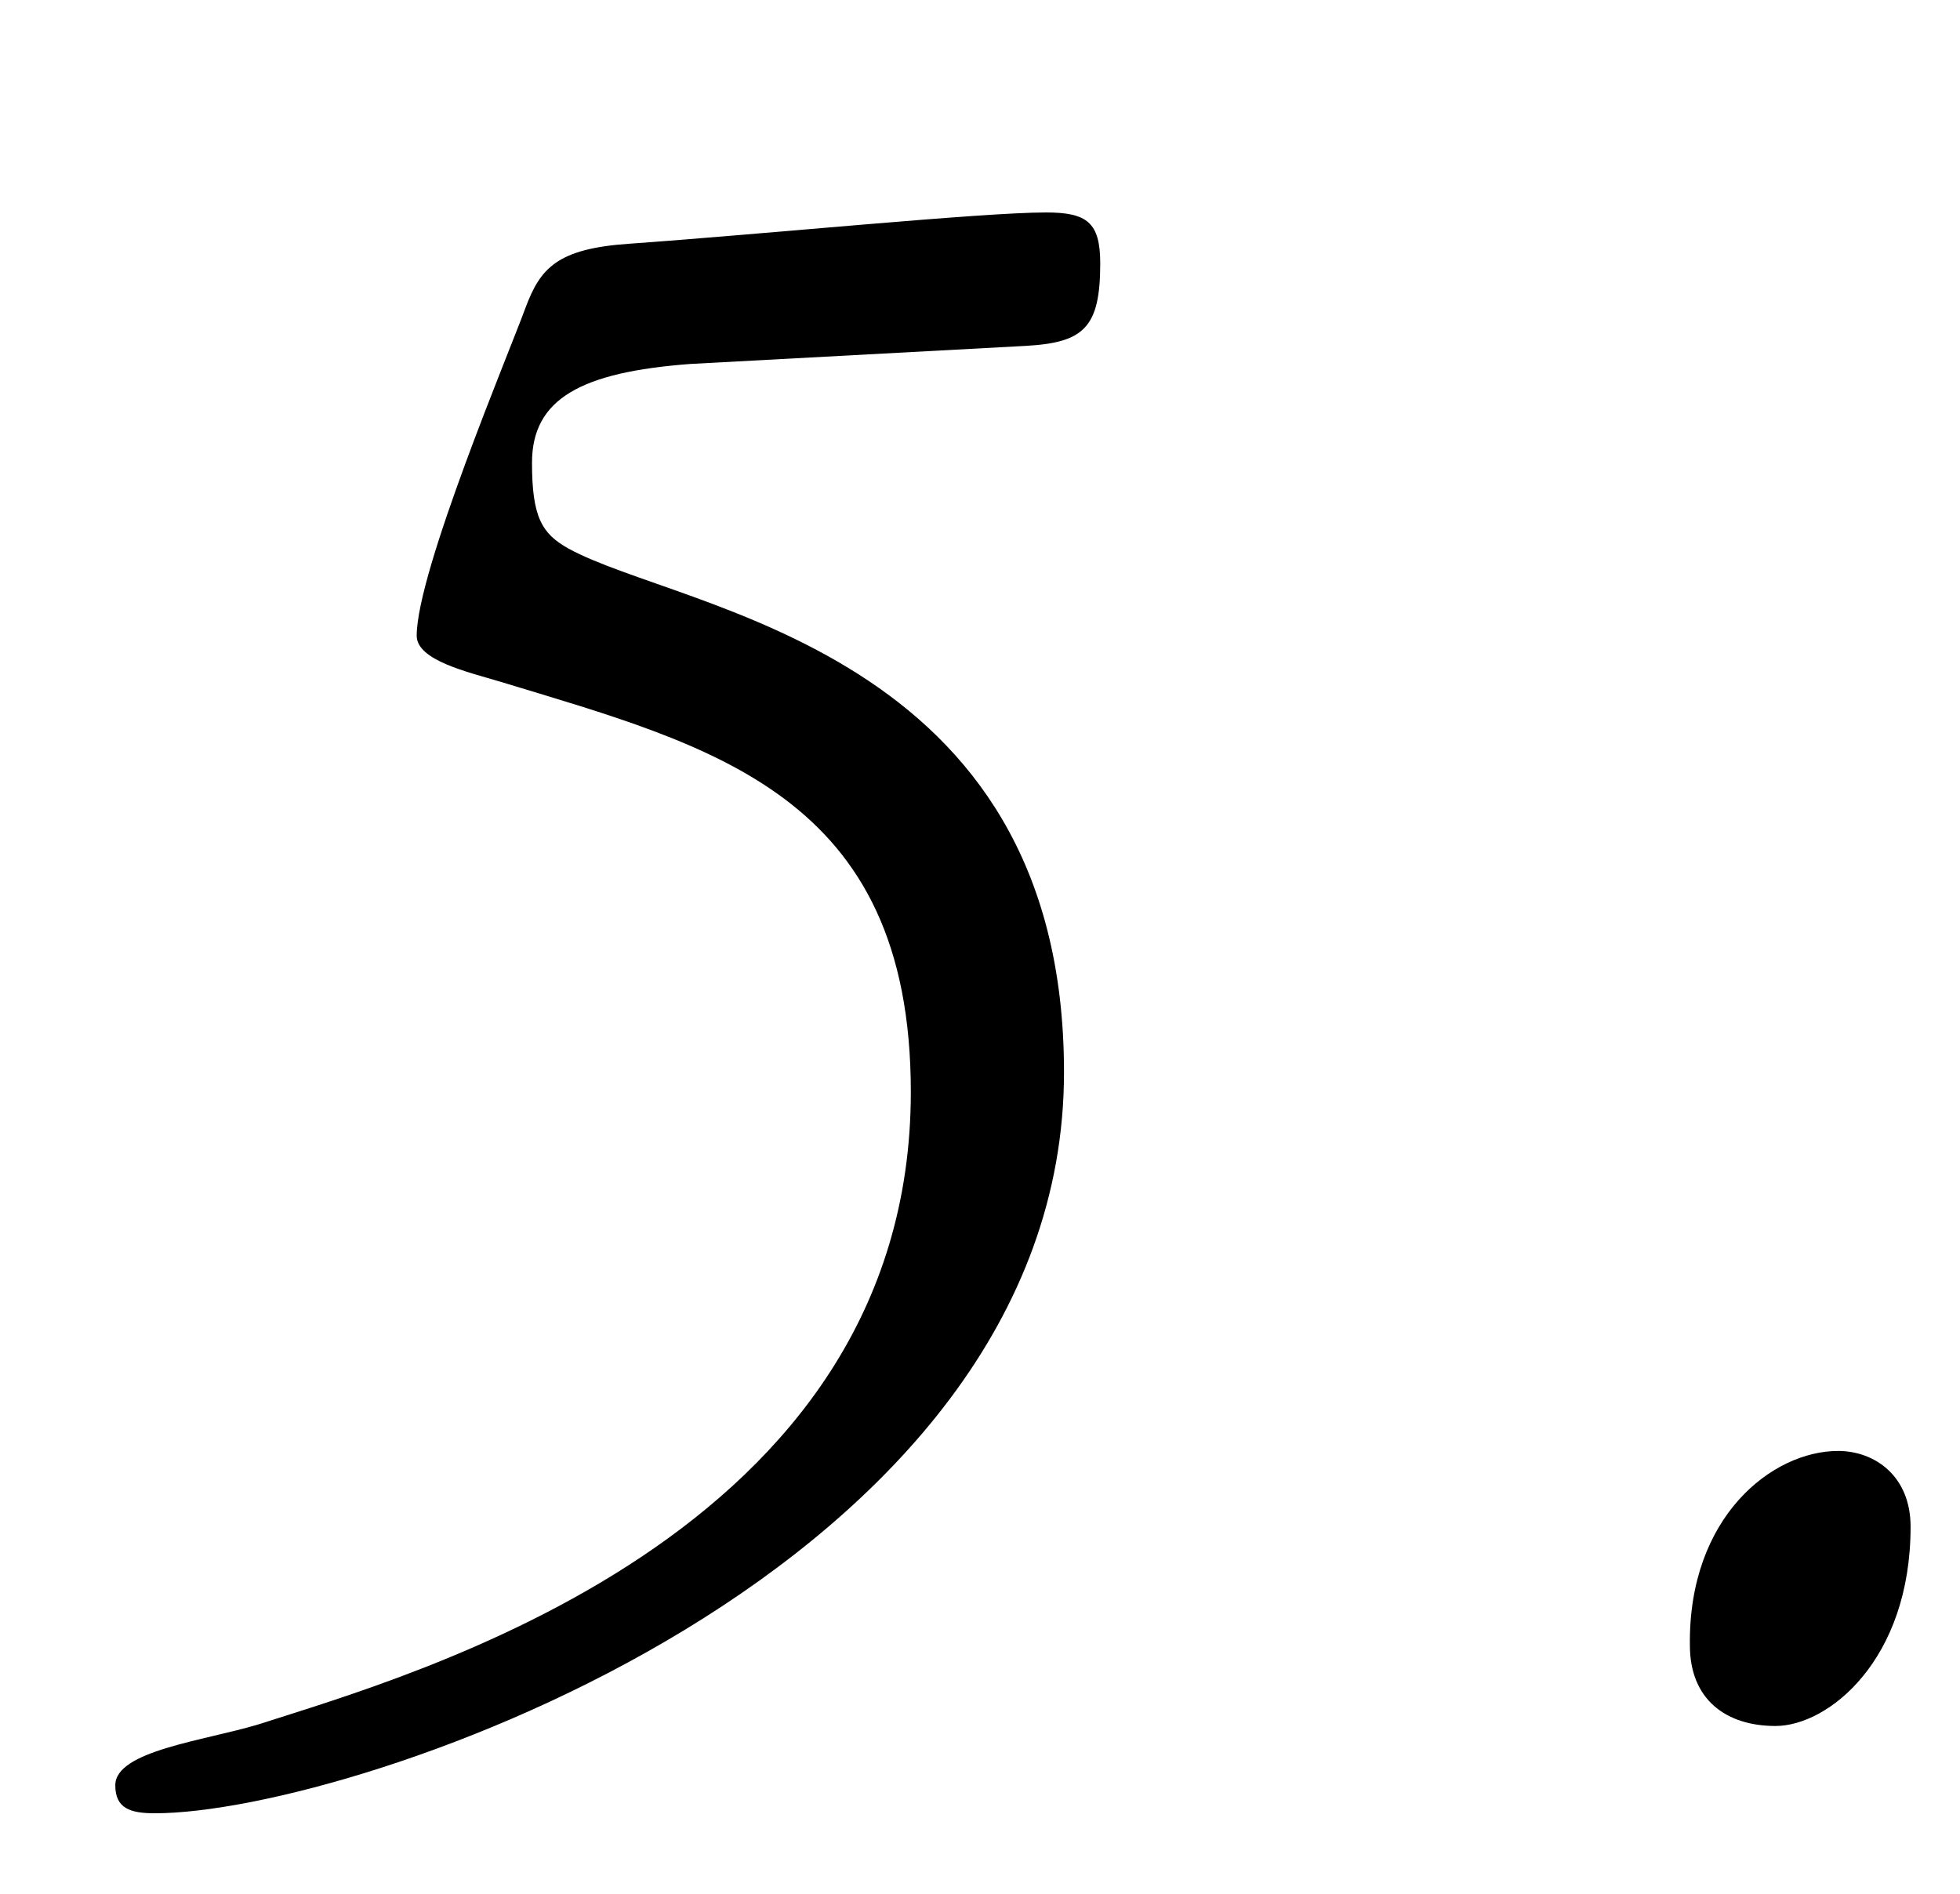
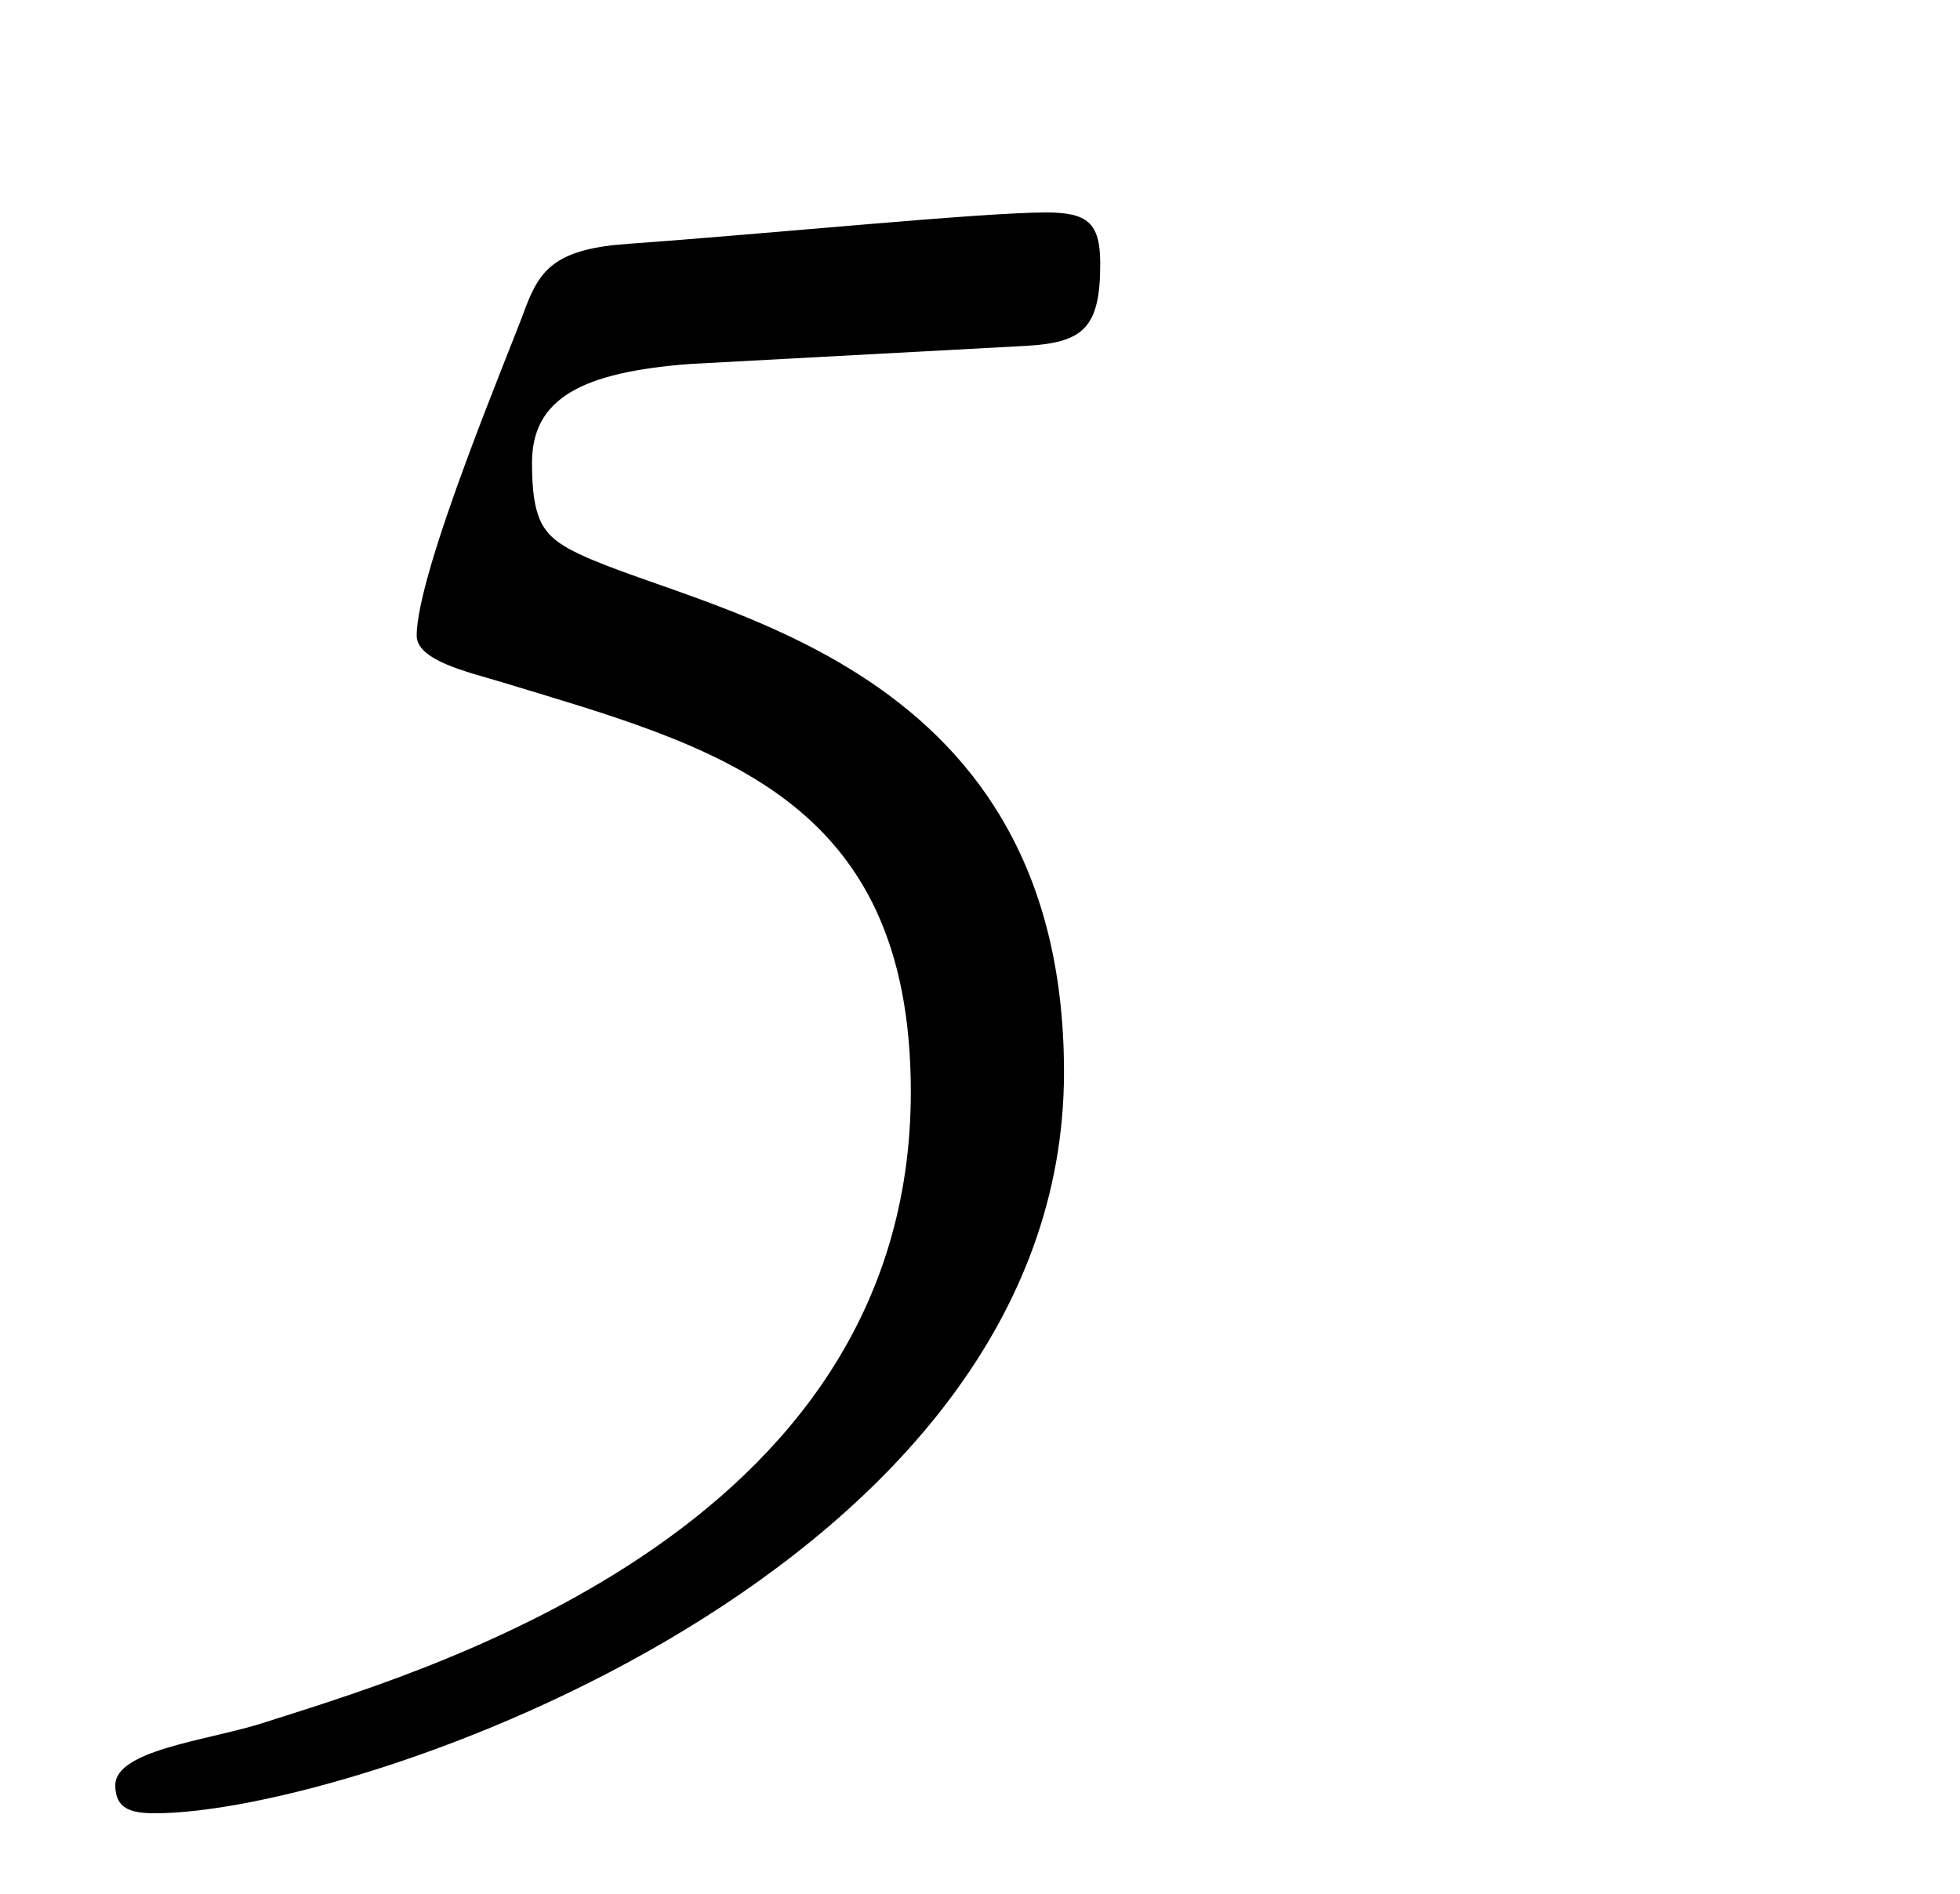
<svg xmlns="http://www.w3.org/2000/svg" version="1.1" id="レイヤー_1" x="0px" y="0px" width="119px" height="115px" viewBox="0 0 119 115" style="enable-background:new 0 0 119 115;" xml:space="preserve">
  <g>
    <g>
      <path d="M41.9,22.1c-6.6,0.5-9.6,2.1-9.6,6c0,3.3,0.6,4.3,2.2,5.2c6.9,3.8,30.1,6,30.1,31.8c0,30.3-43,45-55.2,45    c-1.5,0-2.4-0.3-2.4-1.7c0-2.1,5.4-2.7,8.7-3.7c9.3-3,39.6-11.4,39.6-38.4c0-18.1-12.1-21-24.9-24.9c-2-0.6-5.1-1.3-5.1-2.8    c0-3.9,5.7-17.4,6.6-19.9c0.9-2.4,1.9-3.6,6.3-3.9c8.4-0.6,21.4-1.9,25.3-1.9c2.5,0,3.3,0.6,3.3,3.1c0,3.9-1,4.8-4.5,5L41.9,22.1z    " />
-       <path d="M111.6,88.1c2.2,0,4.4,1.5,4.4,4.6c0,8.1-5,12.1-8.2,12.1c-3,0-5.2-1.6-5.2-4.9C102.5,92.1,107.6,88.1,111.6,88.1z" />
    </g>
  </g>
</svg>